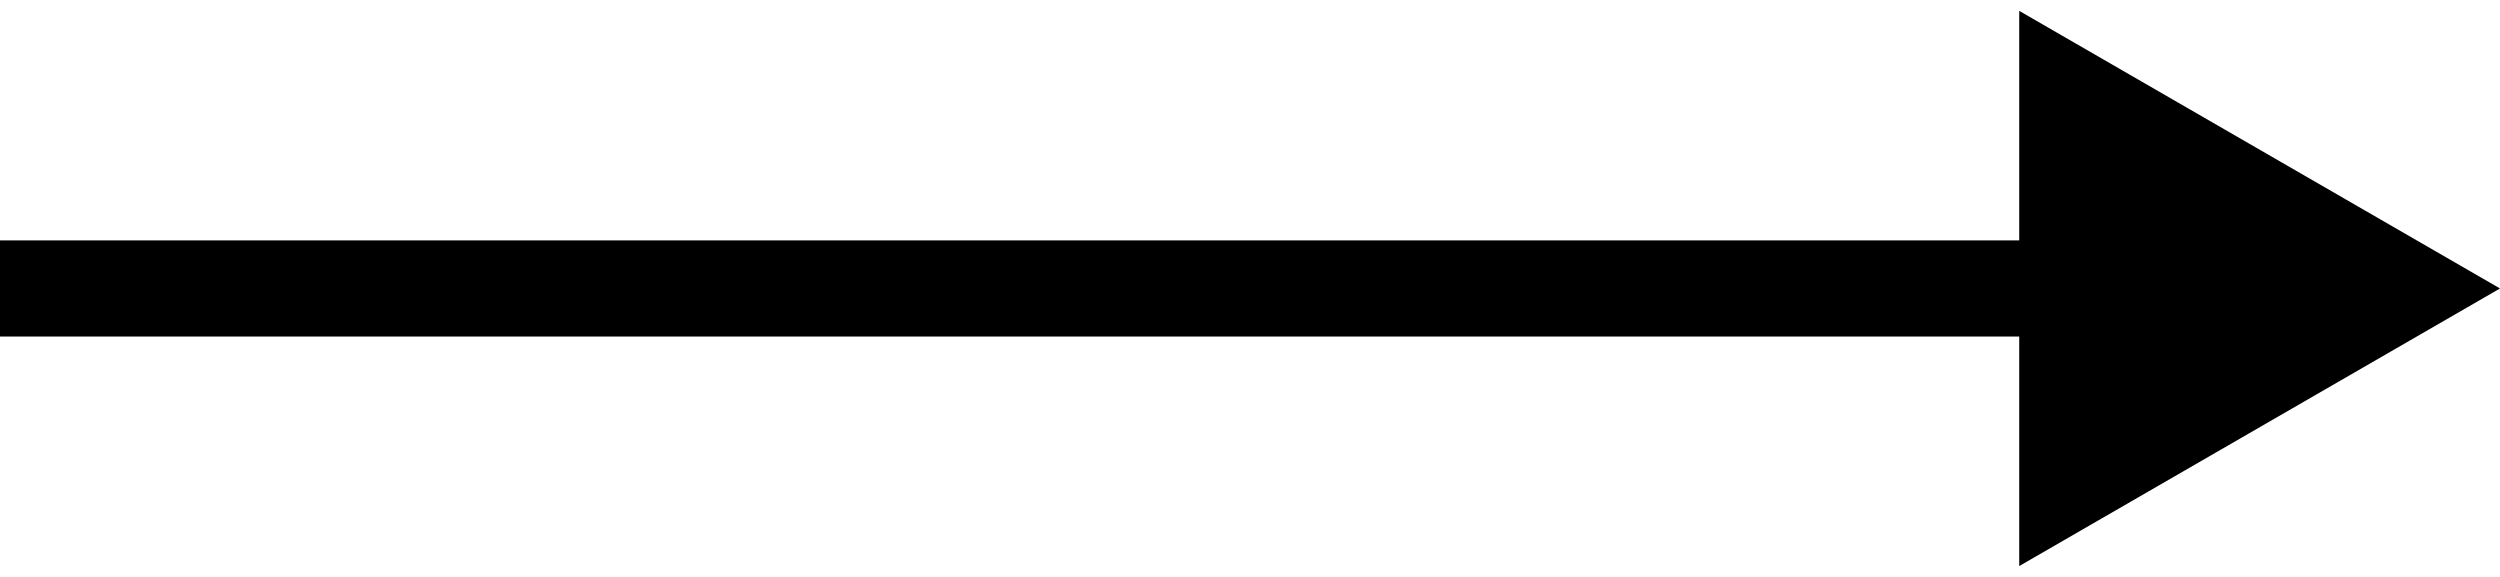
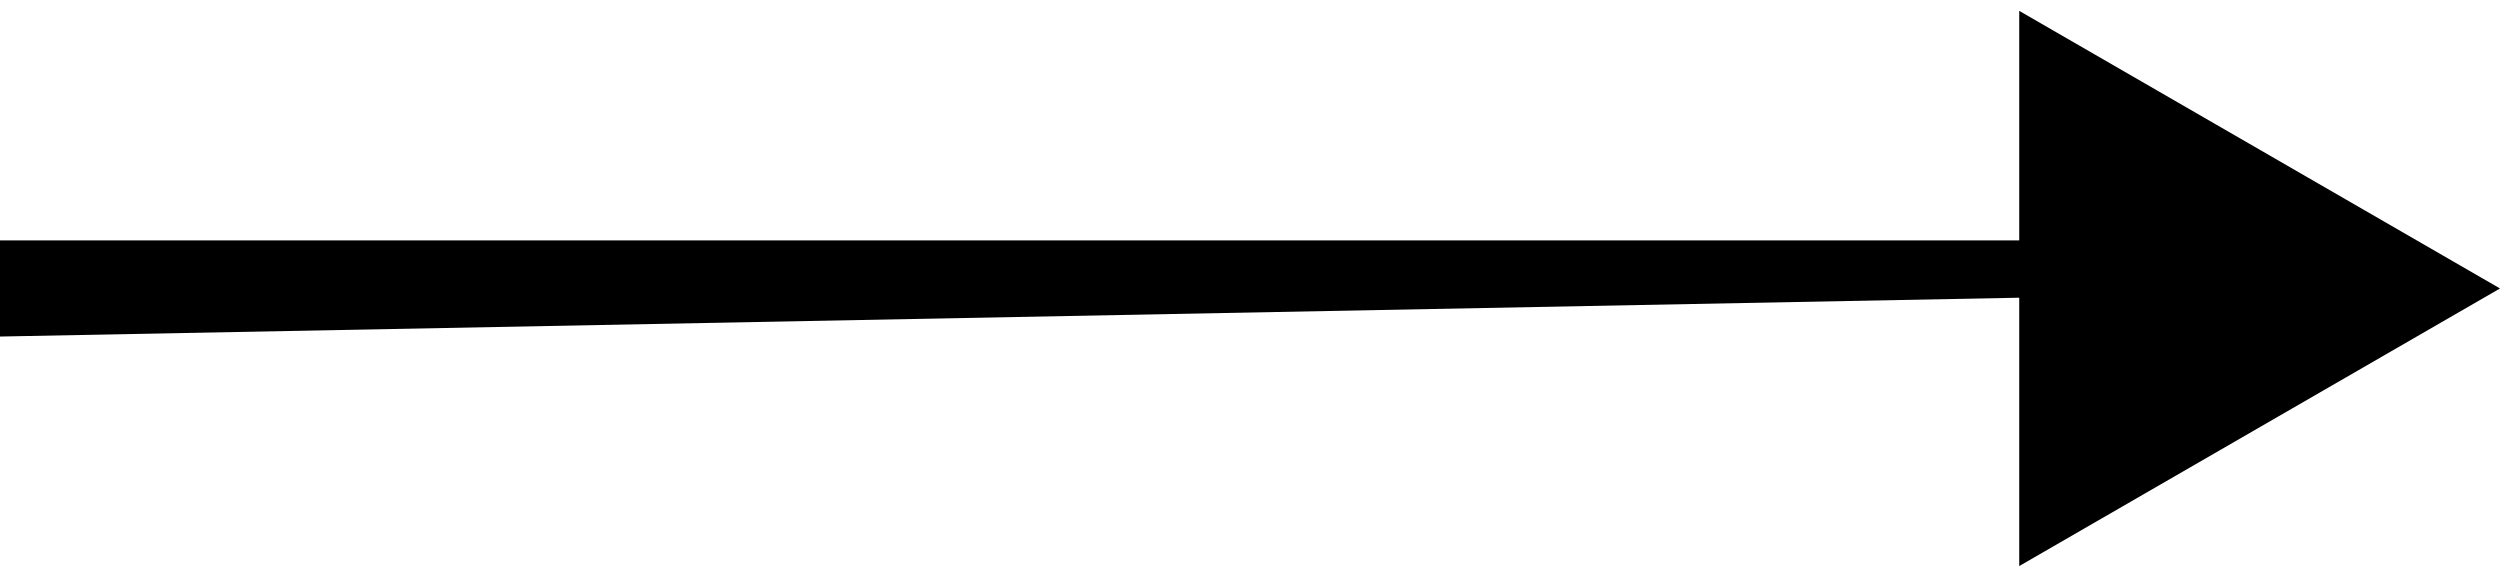
<svg xmlns="http://www.w3.org/2000/svg" width="26" height="6" viewBox="0 0 26 6" fill="none">
-   <path d="M26 3L21 0.113V5.887L26 3ZM0 3.5H21.5V2.5H0V3.5Z" fill="black" />
+   <path d="M26 3L21 0.113V5.887L26 3ZH21.5V2.5H0V3.5Z" fill="black" />
</svg>